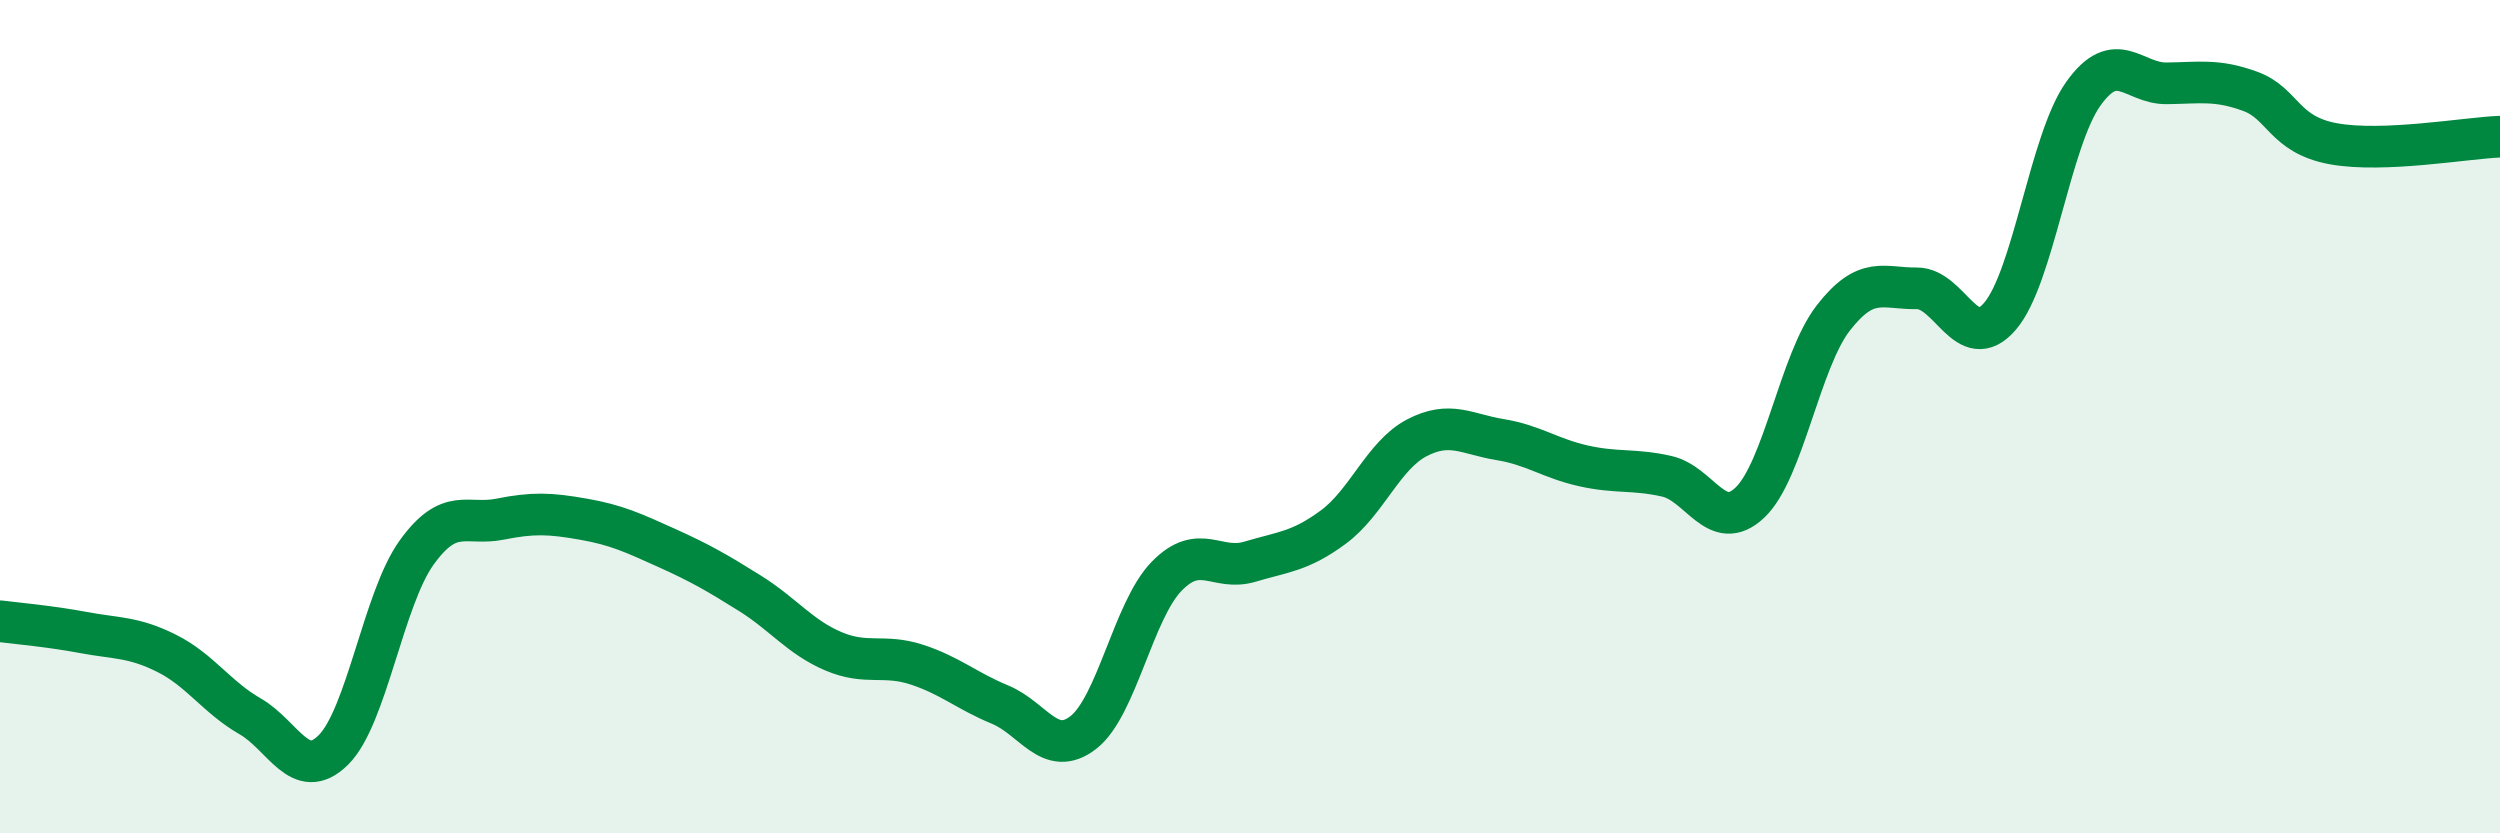
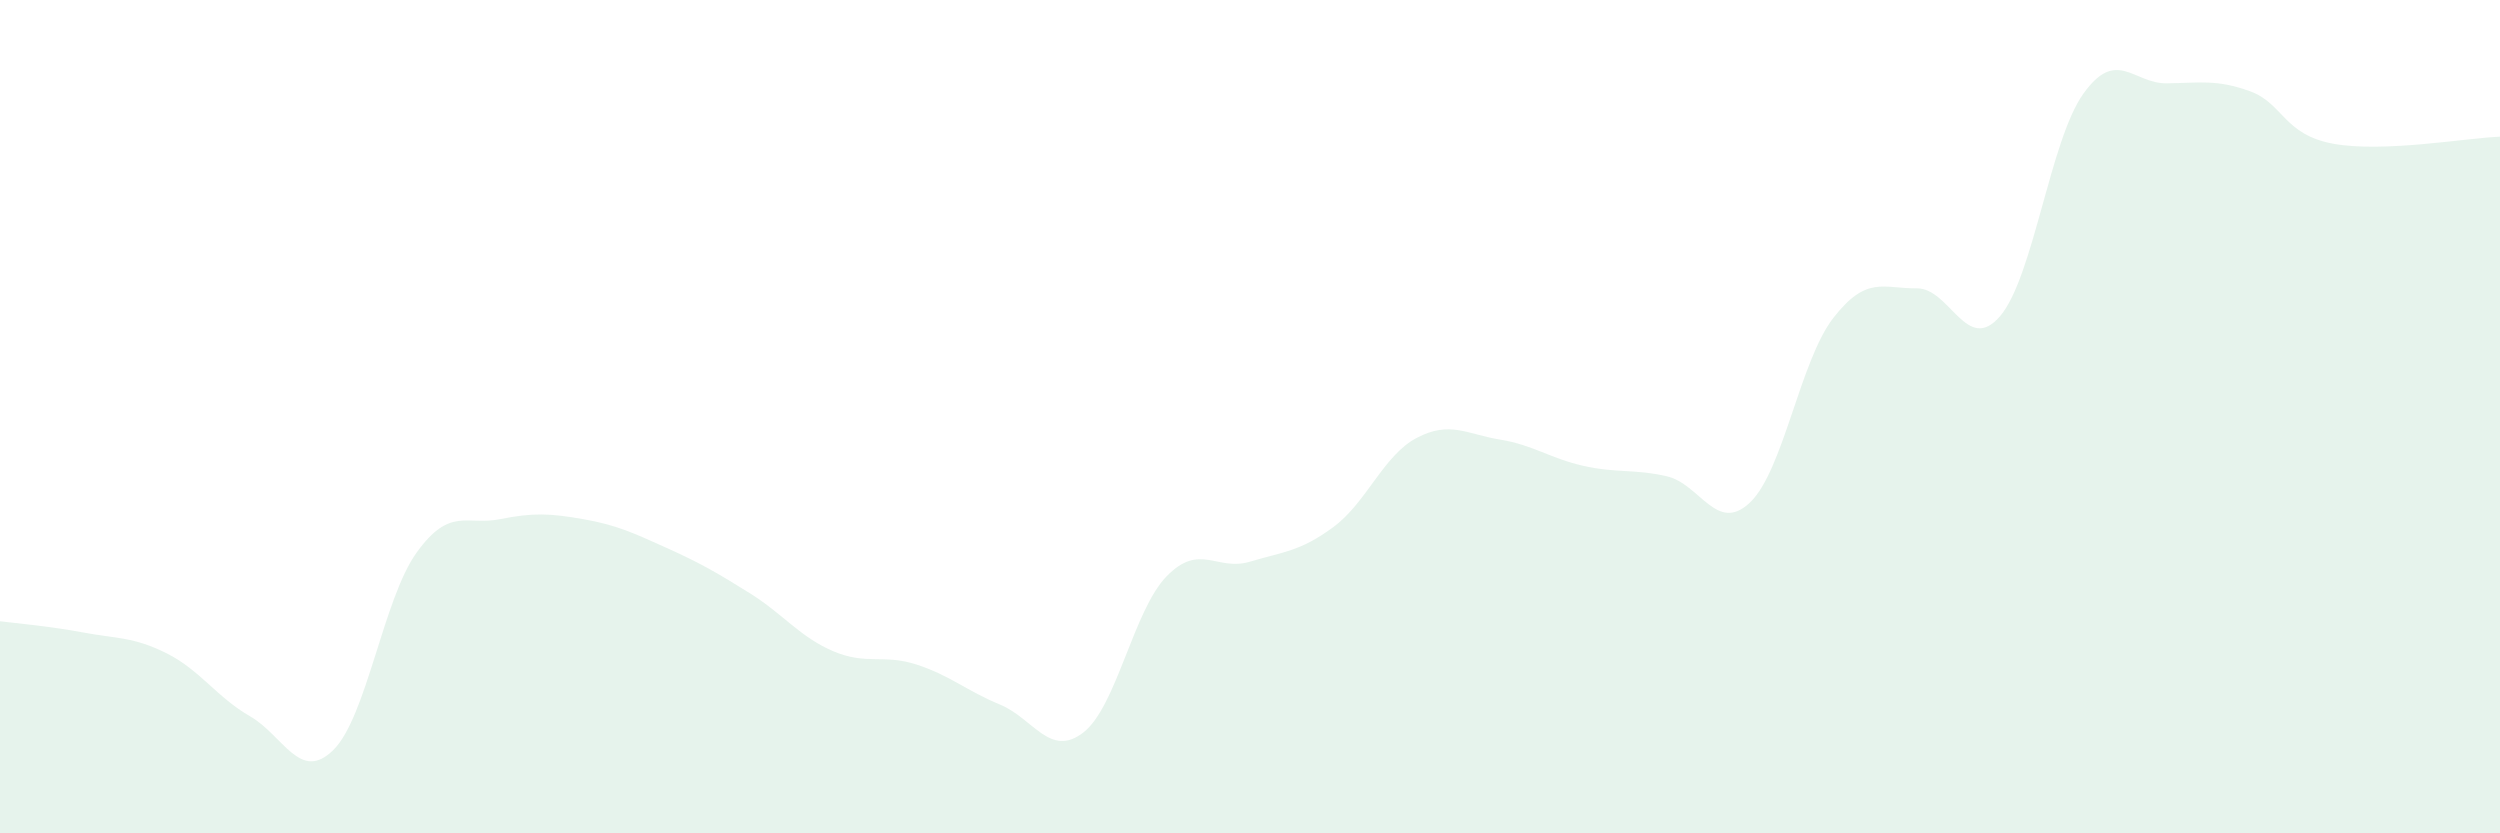
<svg xmlns="http://www.w3.org/2000/svg" width="60" height="20" viewBox="0 0 60 20">
  <path d="M 0,14.91 C 0.4,14.96 1.2,15.03 2,15.18 C 2.8,15.33 3.2,15.28 4,15.68 C 4.8,16.08 5.2,16.73 6,17.19 C 6.8,17.65 7.2,18.79 8,18 C 8.8,17.21 9.2,14.37 10,13.26 C 10.8,12.15 11.2,12.62 12,12.46 C 12.8,12.3 13.2,12.32 14,12.46 C 14.8,12.6 15.2,12.79 16,13.15 C 16.8,13.51 17.2,13.74 18,14.24 C 18.8,14.74 19.2,15.29 20,15.63 C 20.8,15.97 21.2,15.69 22,15.95 C 22.8,16.21 23.2,16.58 24,16.91 C 24.8,17.24 25.2,18.2 26,17.58 C 26.8,16.96 27.2,14.65 28,13.83 C 28.8,13.01 29.2,13.72 30,13.48 C 30.8,13.24 31.2,13.24 32,12.65 C 32.8,12.06 33.2,10.93 34,10.51 C 34.8,10.09 35.2,10.42 36,10.55 C 36.8,10.68 37.2,11 38,11.18 C 38.8,11.36 39.2,11.25 40,11.43 C 40.8,11.61 41.2,12.82 42,12.06 C 42.8,11.3 43.2,8.66 44,7.63 C 44.8,6.6 45.2,6.93 46,6.92 C 46.8,6.91 47.2,8.52 48,7.59 C 48.8,6.66 49.2,3.37 50,2.25 C 50.8,1.13 51.2,2.01 52,2 C 52.8,1.99 53.2,1.9 54,2.19 C 54.8,2.48 54.8,3.23 56,3.45 C 57.2,3.67 59.2,3.31 60,3.28L60 20L0 20Z" fill="#008740" opacity="0.1" stroke-linecap="round" stroke-linejoin="round" />
-   <path d="M 0,14.91 C 0.4,14.96 1.2,15.03 2,15.18 C 2.8,15.33 3.2,15.28 4,15.68 C 4.8,16.08 5.2,16.73 6,17.19 C 6.8,17.65 7.2,18.79 8,18 C 8.8,17.21 9.2,14.37 10,13.26 C 10.8,12.15 11.2,12.62 12,12.46 C 12.8,12.3 13.2,12.32 14,12.46 C 14.8,12.6 15.2,12.79 16,13.15 C 16.8,13.51 17.2,13.74 18,14.24 C 18.8,14.74 19.2,15.29 20,15.63 C 20.8,15.97 21.2,15.69 22,15.95 C 22.8,16.21 23.2,16.58 24,16.91 C 24.8,17.24 25.2,18.2 26,17.58 C 26.8,16.96 27.2,14.65 28,13.83 C 28.8,13.01 29.2,13.72 30,13.48 C 30.8,13.24 31.2,13.24 32,12.65 C 32.8,12.06 33.2,10.93 34,10.51 C 34.8,10.09 35.2,10.42 36,10.55 C 36.8,10.68 37.2,11 38,11.18 C 38.8,11.36 39.2,11.25 40,11.43 C 40.8,11.61 41.2,12.82 42,12.06 C 42.8,11.3 43.2,8.66 44,7.63 C 44.8,6.6 45.2,6.93 46,6.92 C 46.8,6.91 47.2,8.52 48,7.59 C 48.8,6.66 49.2,3.37 50,2.25 C 50.8,1.13 51.2,2.01 52,2 C 52.8,1.99 53.2,1.9 54,2.19 C 54.8,2.48 54.8,3.23 56,3.45 C 57.2,3.67 59.2,3.31 60,3.28" stroke="#008740" stroke-width="1" fill="none" stroke-linecap="round" stroke-linejoin="round" />
</svg>